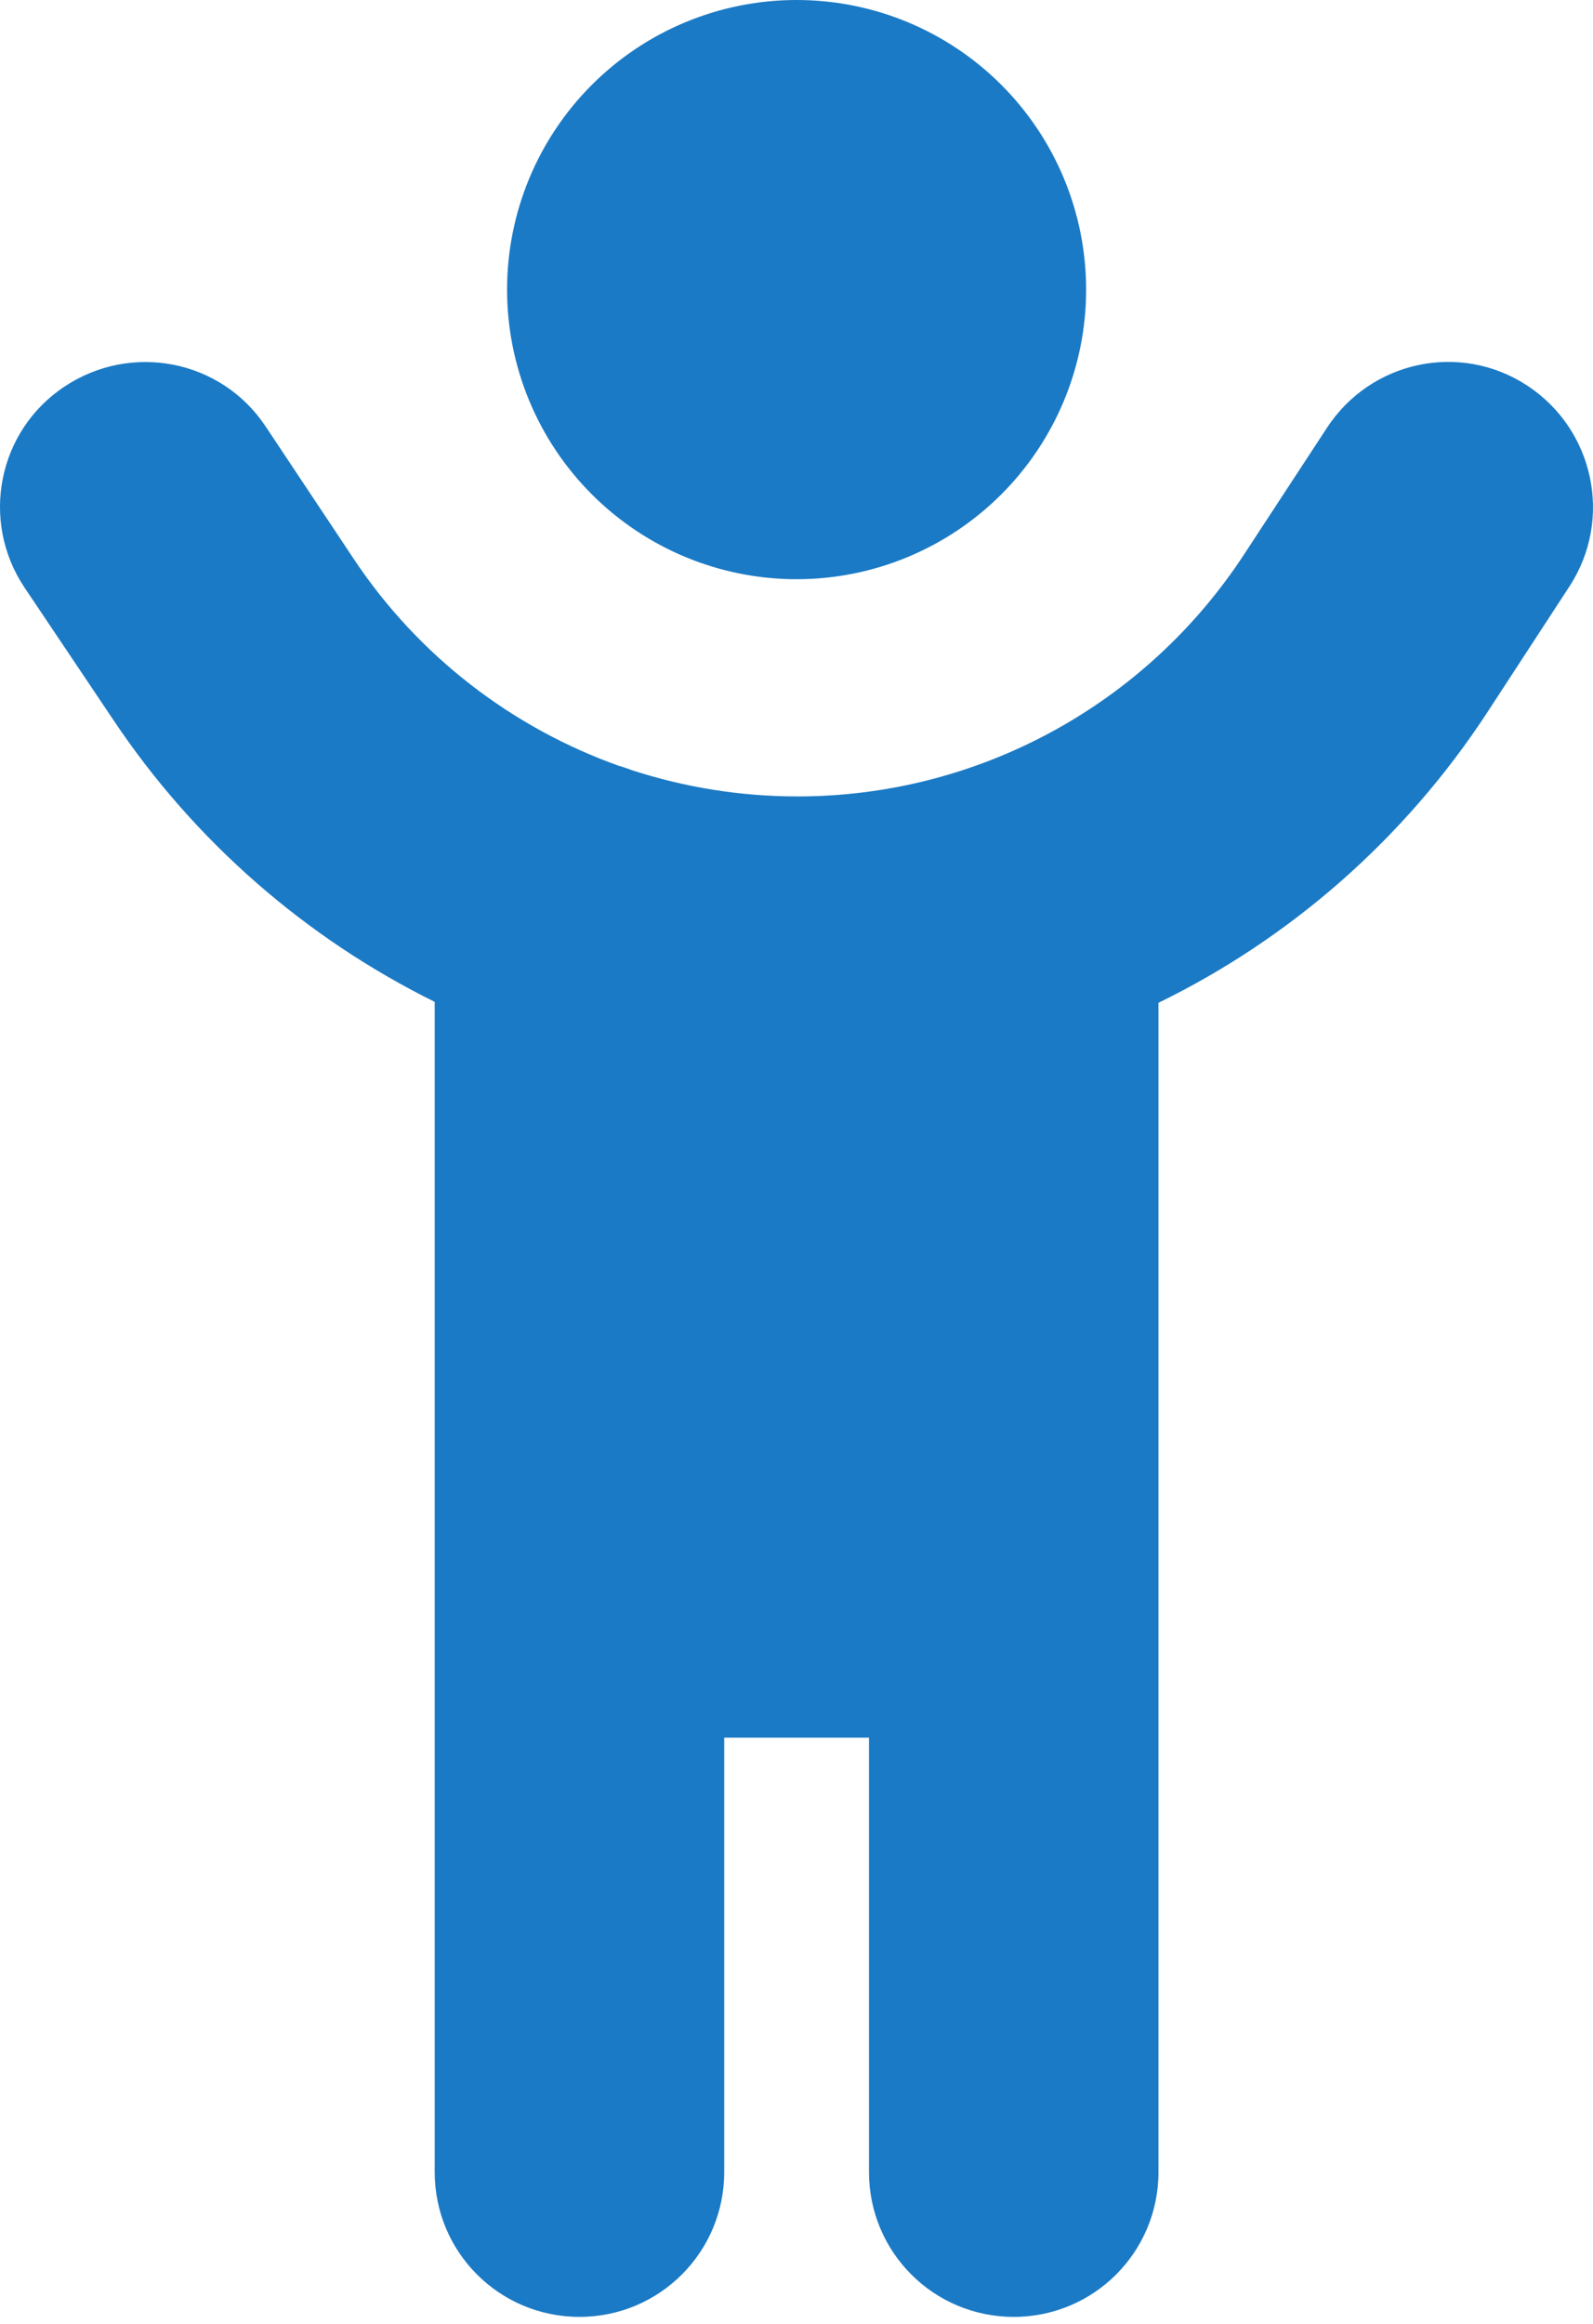
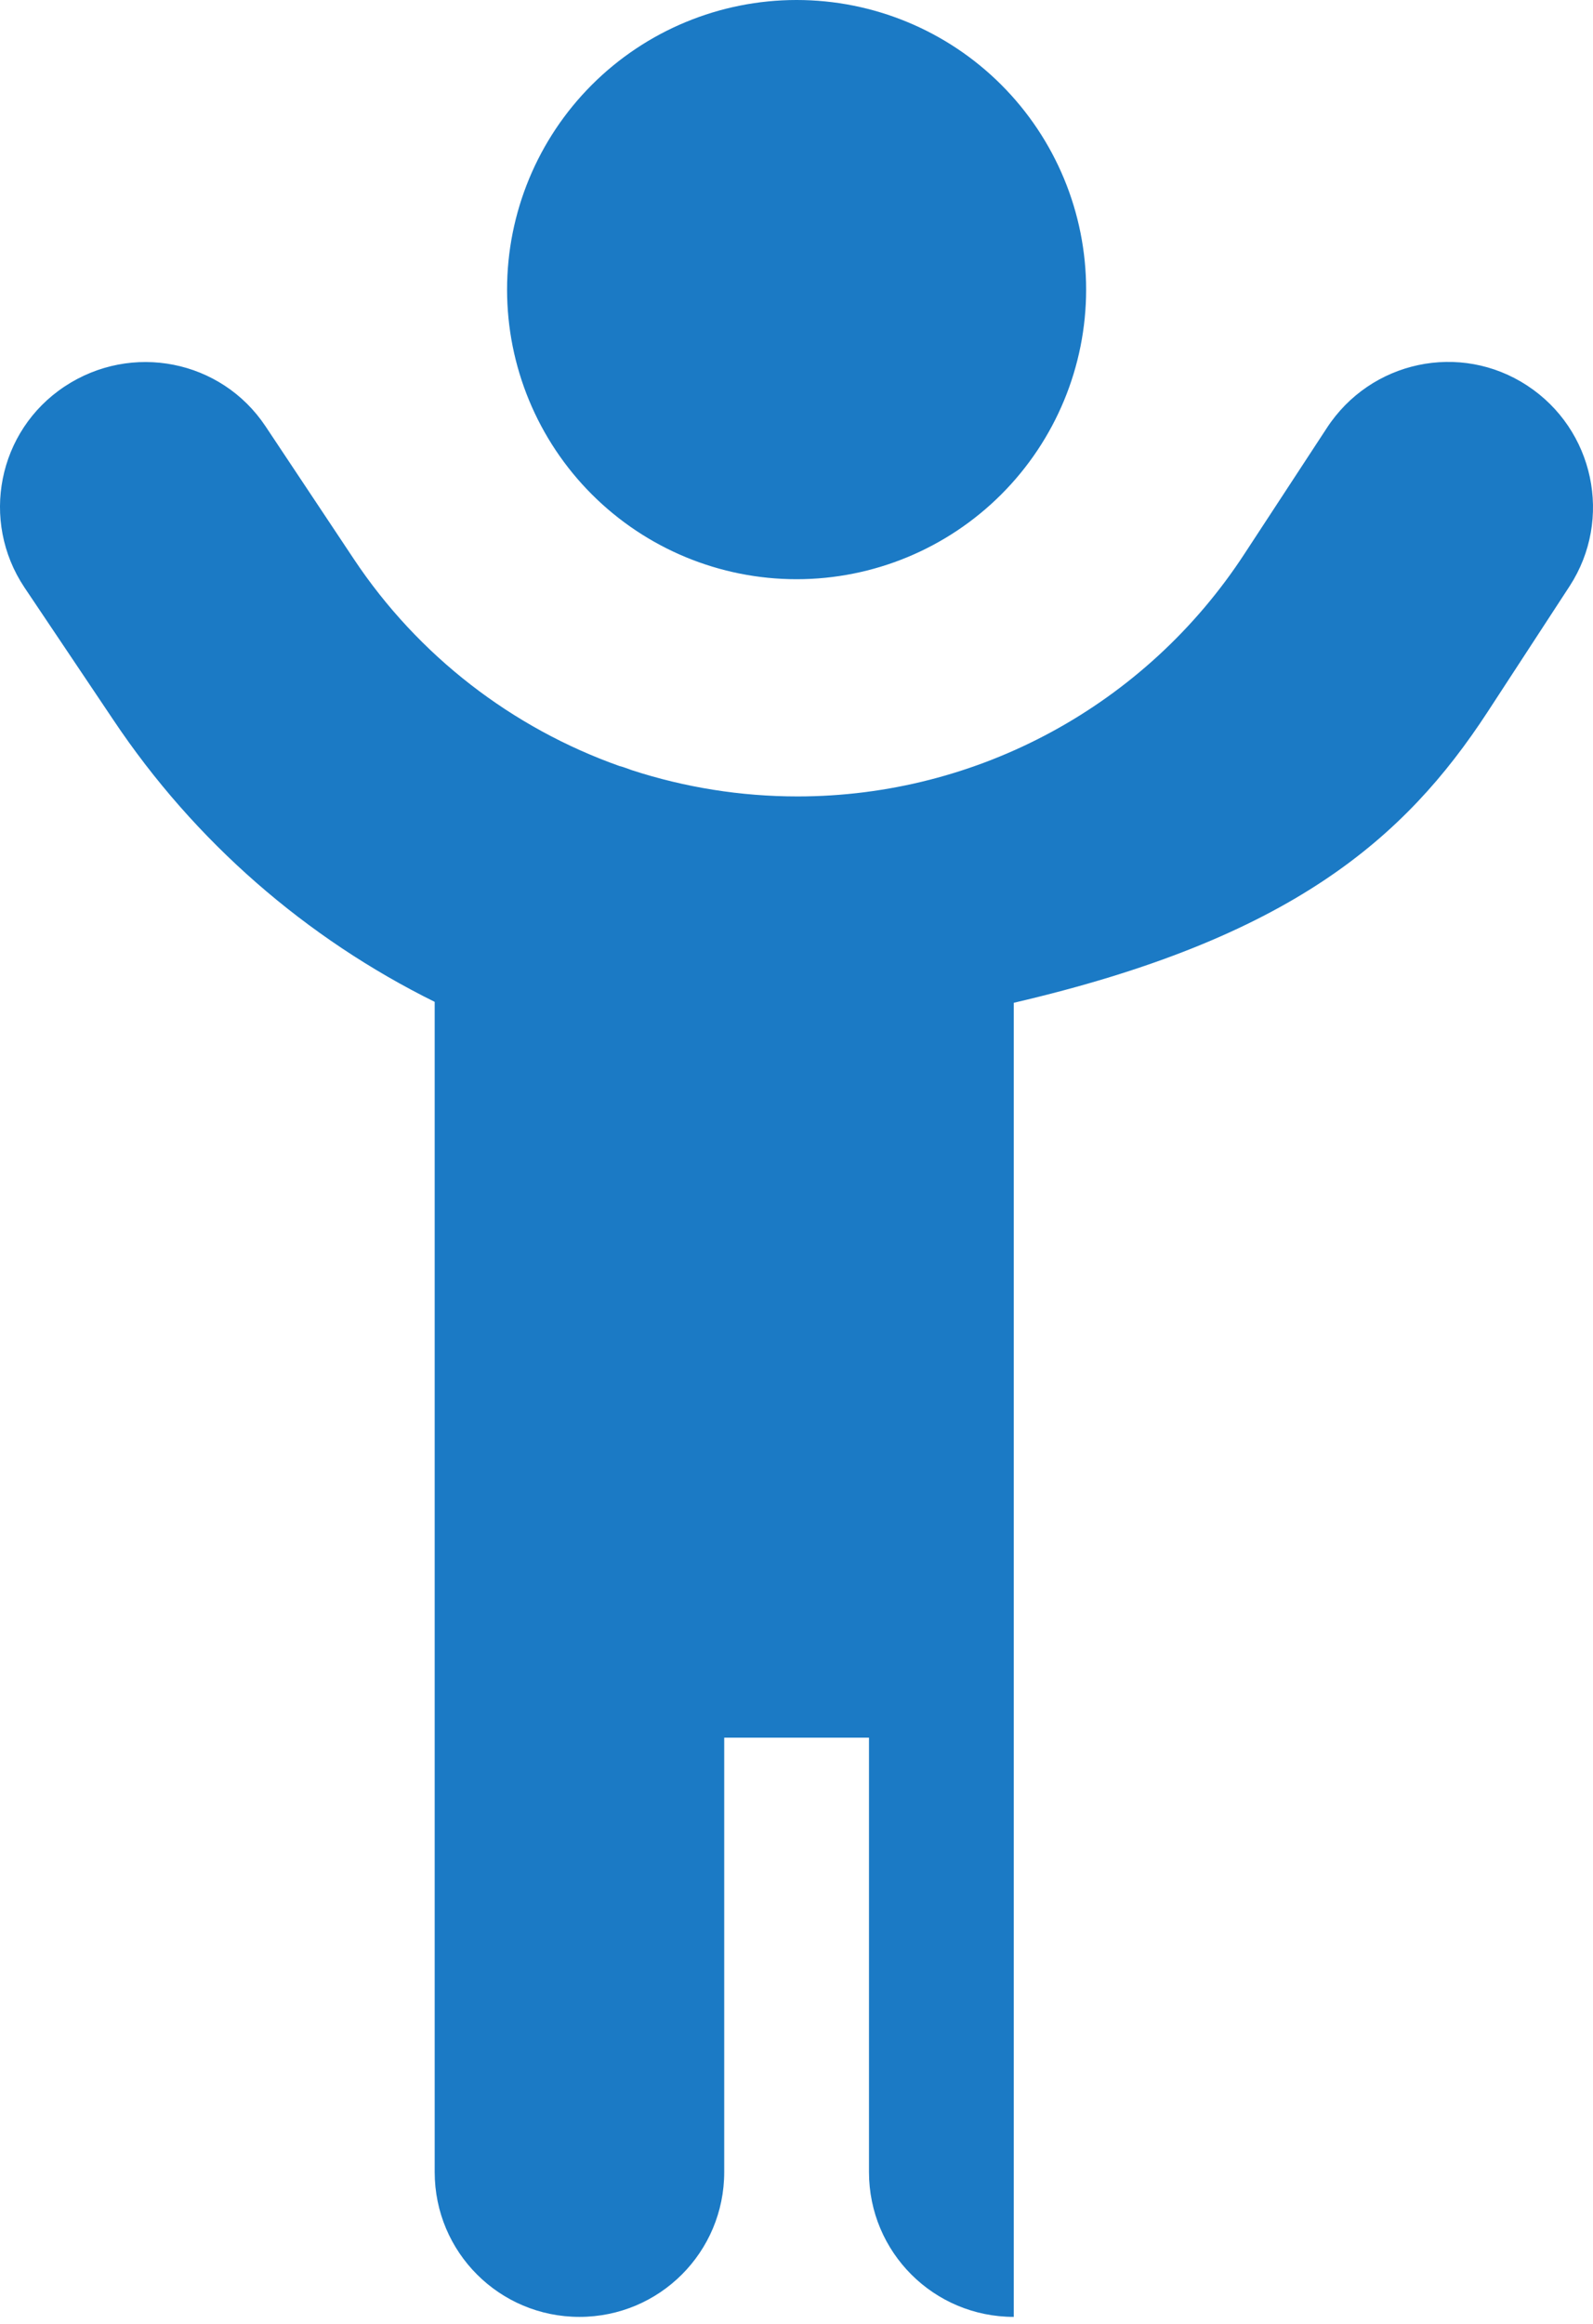
<svg xmlns="http://www.w3.org/2000/svg" width="48" height="70" viewBox="0 0 48 70" fill="none">
-   <path d="M32.727 8.724C32.727 6.41 31.807 4.191 30.171 2.555C28.535 0.919 26.317 0 24.003 0C21.689 0 19.47 0.919 17.834 2.555C16.198 4.191 15.279 6.41 15.279 8.724C15.279 11.037 16.198 13.256 17.834 14.892C19.47 16.528 21.689 17.447 24.003 17.447C26.317 17.447 28.535 16.528 30.171 14.892C31.807 13.256 32.727 11.037 32.727 8.724ZM18.673 23.077C15.443 21.932 12.607 19.765 10.658 16.834L8 12.84C6.665 10.836 3.966 10.305 1.948 11.641C-0.069 12.976 -0.601 15.689 0.735 17.693L3.407 21.673C5.874 25.367 9.241 28.27 13.098 30.178V65.427C13.098 67.84 15.047 69.789 17.46 69.789C19.873 69.789 21.822 67.84 21.822 65.427V52.342H26.184V65.427C26.184 67.84 28.133 69.789 30.546 69.789C32.958 69.789 34.907 67.84 34.907 65.427V30.206C38.874 28.27 42.322 25.271 44.817 21.455L47.298 17.652C48.606 15.634 48.034 12.936 46.016 11.613C43.999 10.291 41.3 10.864 39.978 12.895L37.497 16.684C34.526 21.237 29.469 23.99 24.03 23.99C22.313 23.99 20.636 23.718 19.041 23.2C18.919 23.159 18.796 23.104 18.673 23.077Z" fill="#1B7AC5" />
+   <path d="M32.727 8.724C32.727 6.41 31.807 4.191 30.171 2.555C28.535 0.919 26.317 0 24.003 0C21.689 0 19.47 0.919 17.834 2.555C16.198 4.191 15.279 6.41 15.279 8.724C15.279 11.037 16.198 13.256 17.834 14.892C19.47 16.528 21.689 17.447 24.003 17.447C26.317 17.447 28.535 16.528 30.171 14.892C31.807 13.256 32.727 11.037 32.727 8.724ZM18.673 23.077C15.443 21.932 12.607 19.765 10.658 16.834L8 12.84C6.665 10.836 3.966 10.305 1.948 11.641C-0.069 12.976 -0.601 15.689 0.735 17.693L3.407 21.673C5.874 25.367 9.241 28.27 13.098 30.178V65.427C13.098 67.84 15.047 69.789 17.46 69.789C19.873 69.789 21.822 67.84 21.822 65.427V52.342H26.184V65.427C26.184 67.84 28.133 69.789 30.546 69.789V30.206C38.874 28.27 42.322 25.271 44.817 21.455L47.298 17.652C48.606 15.634 48.034 12.936 46.016 11.613C43.999 10.291 41.3 10.864 39.978 12.895L37.497 16.684C34.526 21.237 29.469 23.99 24.03 23.99C22.313 23.99 20.636 23.718 19.041 23.2C18.919 23.159 18.796 23.104 18.673 23.077Z" fill="#1B7AC5" />
</svg>